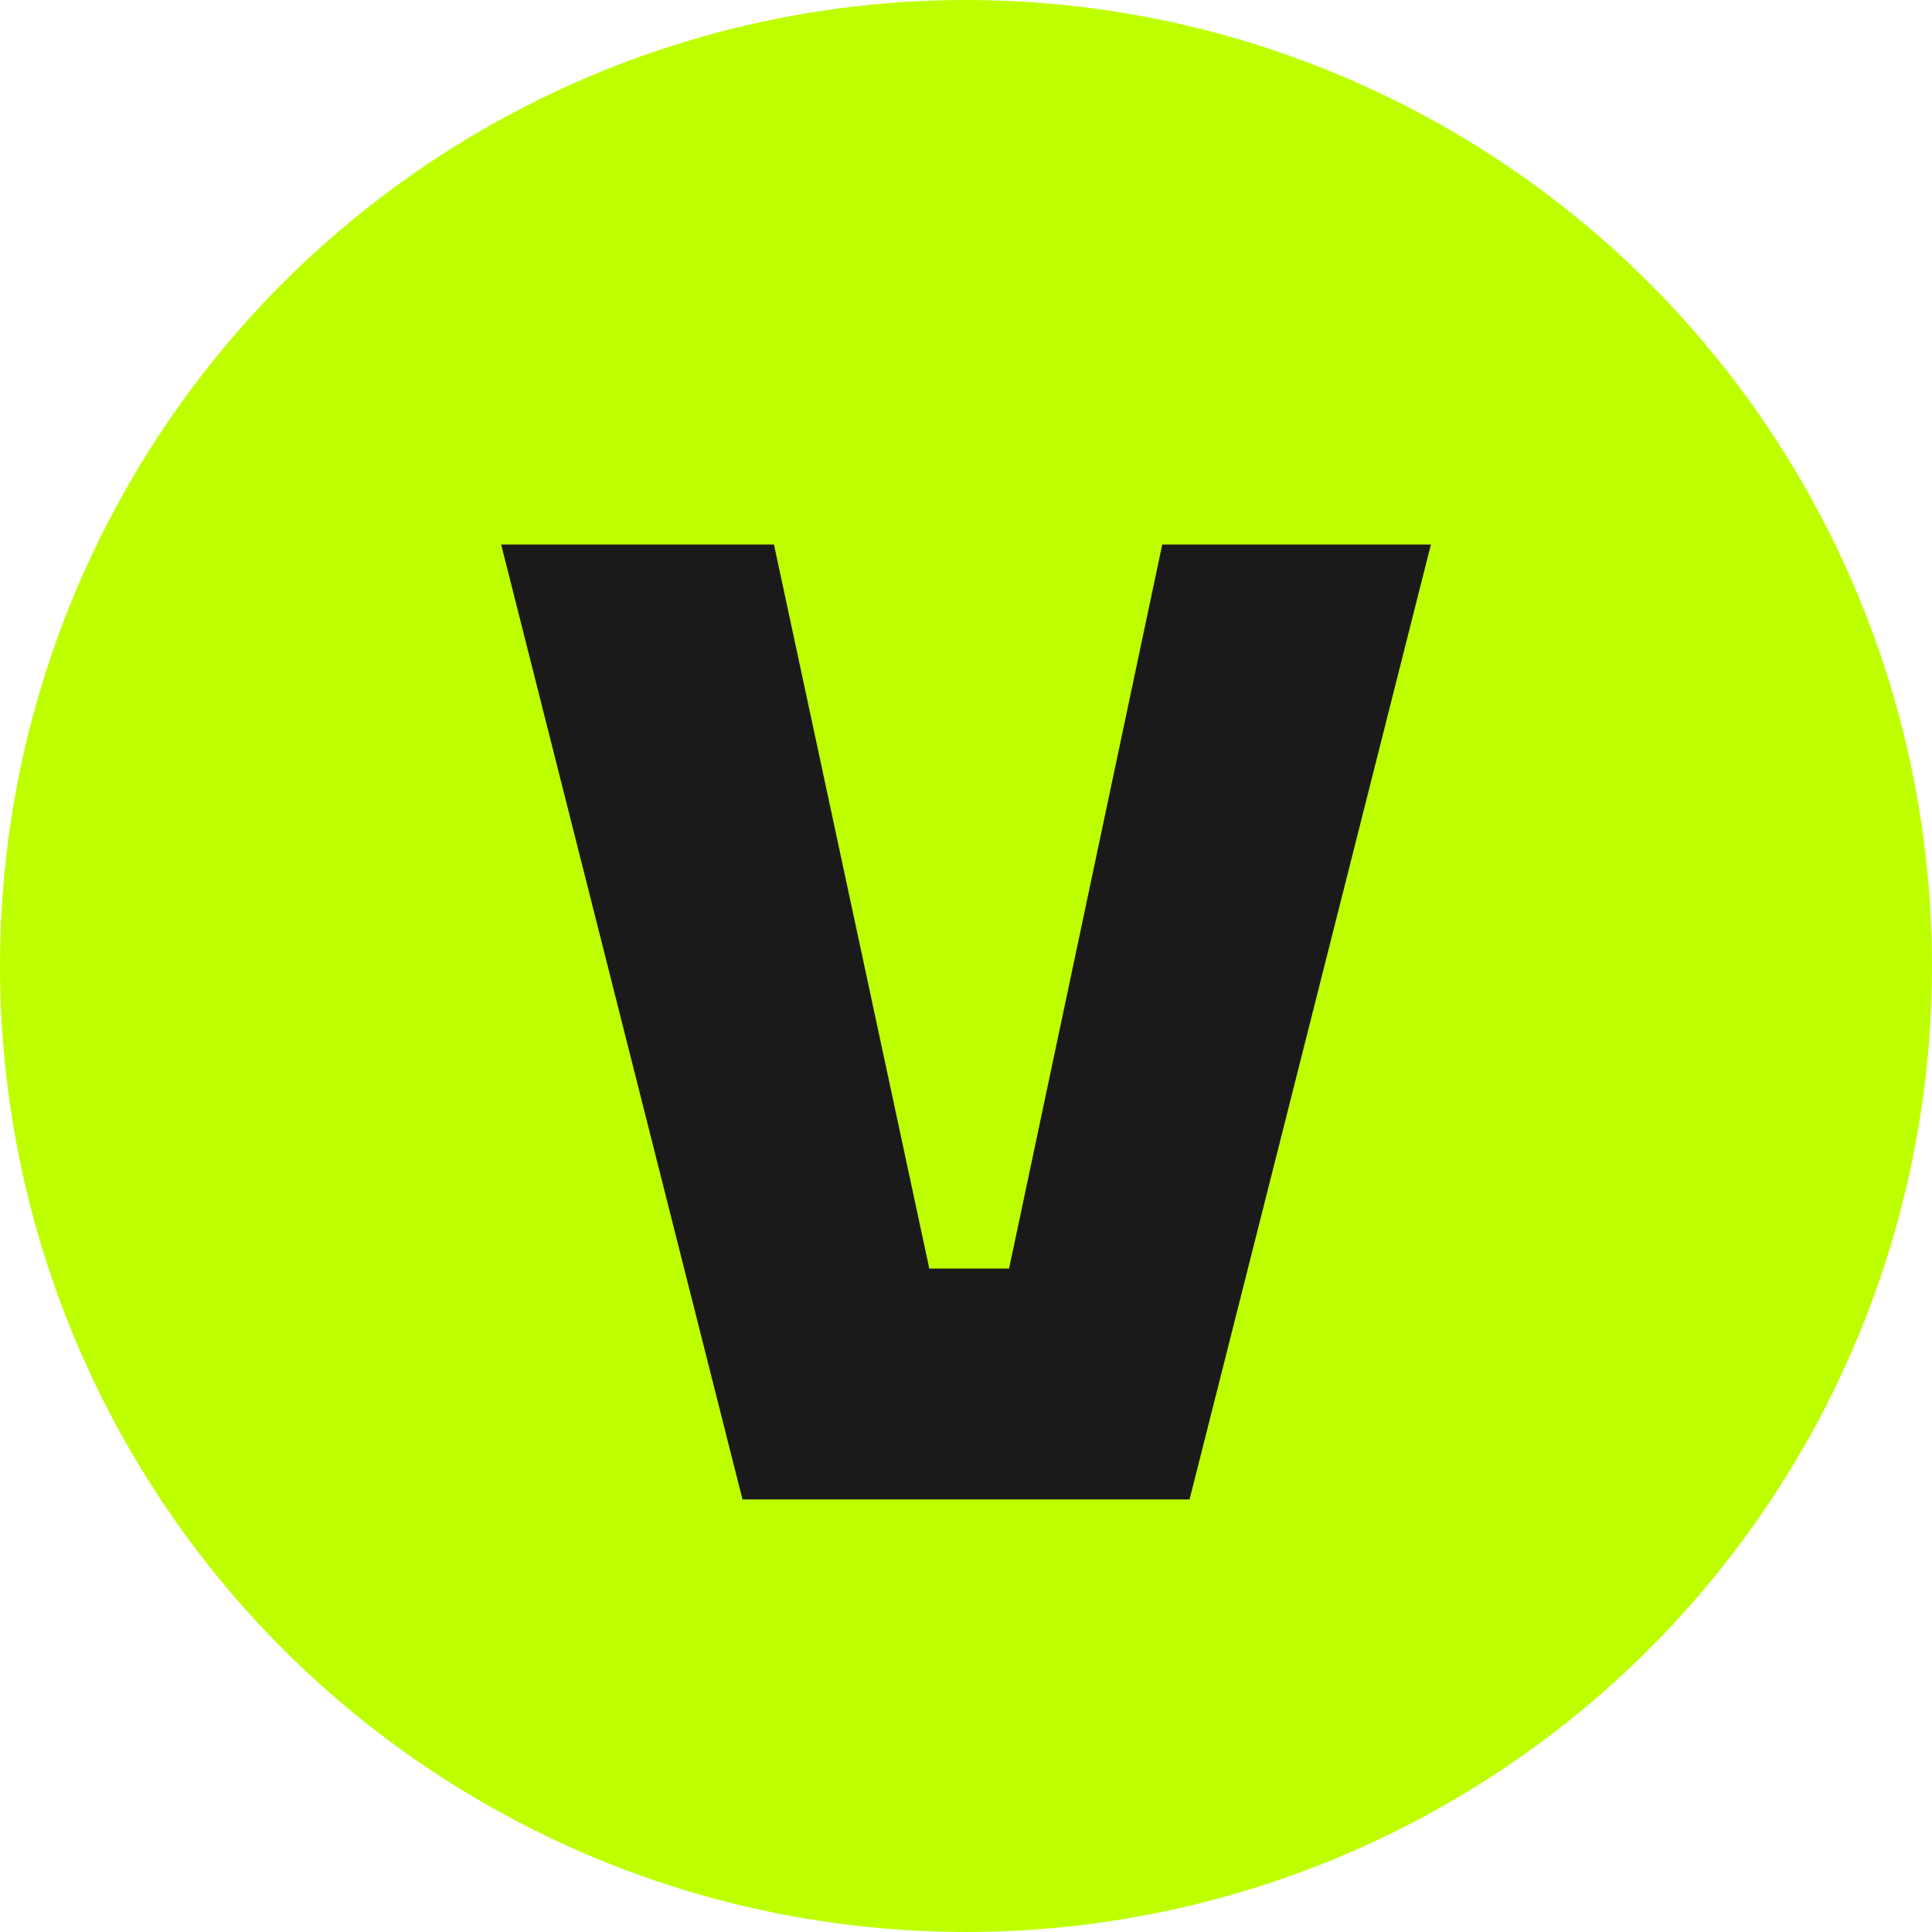
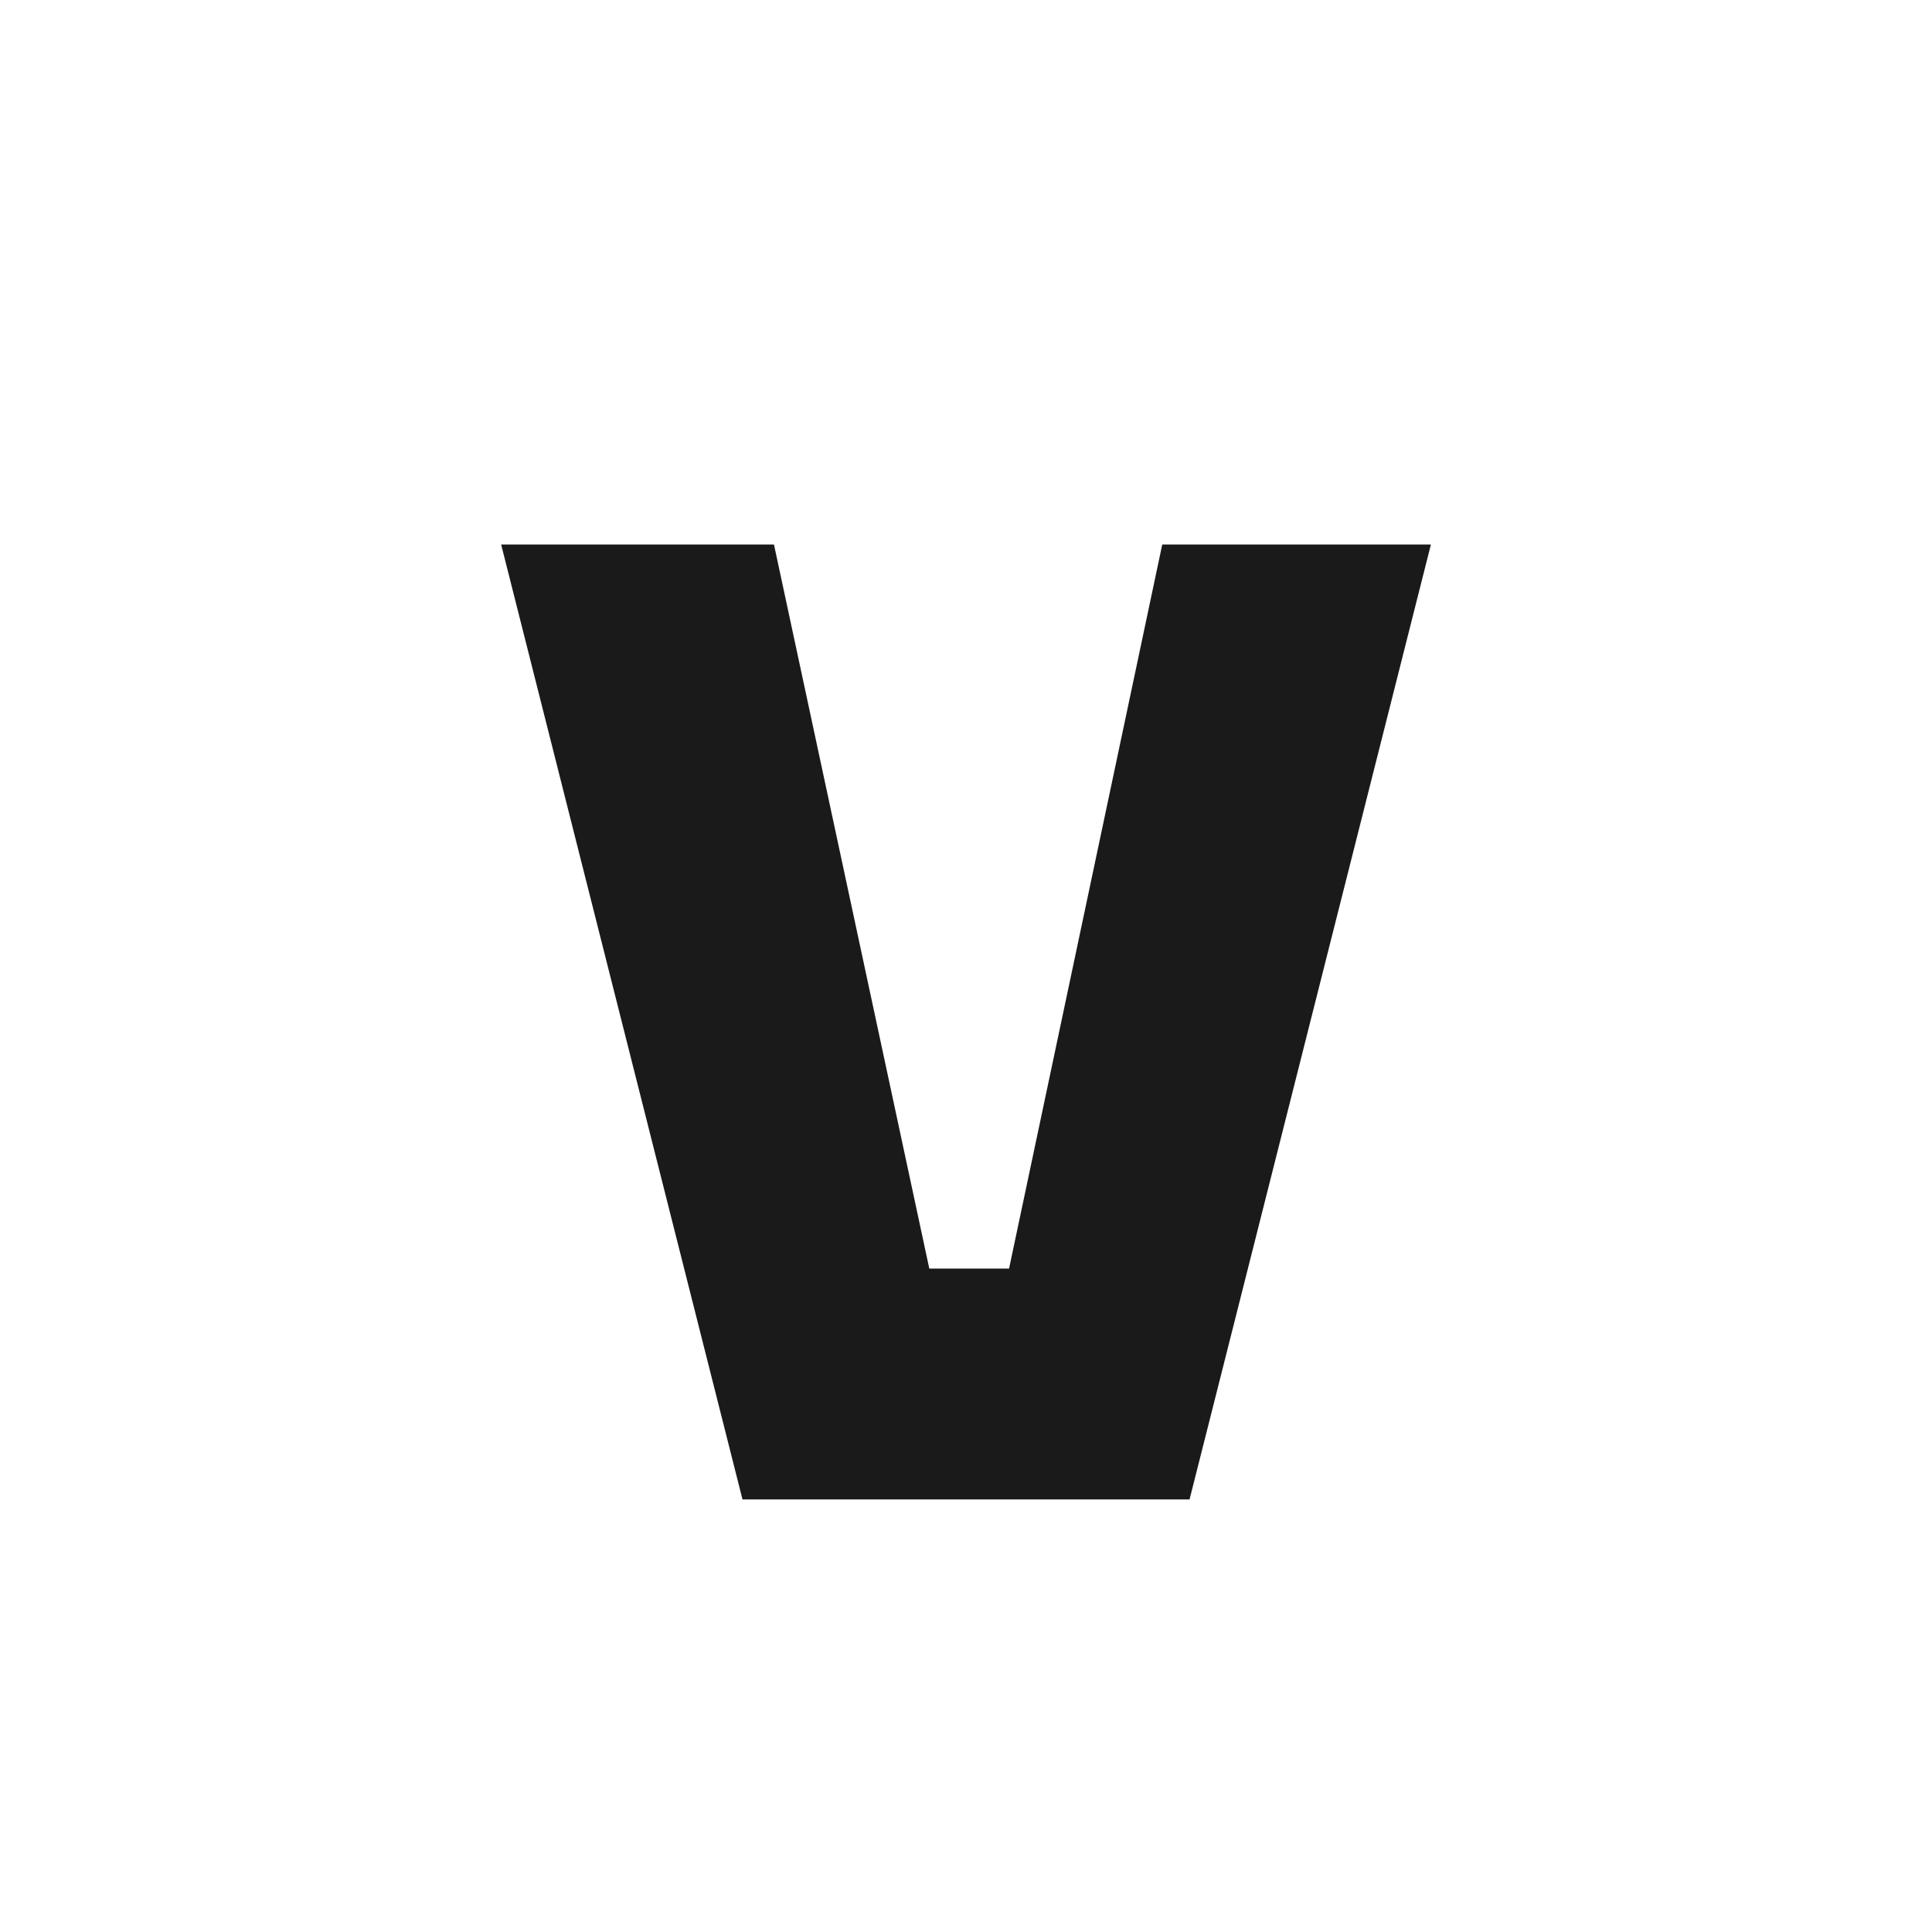
<svg xmlns="http://www.w3.org/2000/svg" id="Layer_2" viewBox="0 0 380 380">
  <defs>
    <style>.cls-1{fill:#beff00;}.cls-1,.cls-2{stroke-width:0px;}.cls-2{fill:#1a1a1a;}</style>
  </defs>
  <g id="Layer_1-2">
-     <circle class="cls-1" cx="190" cy="190" r="190" />
    <path class="cls-2" d="M146.04,294.92l-47.47-187.82h53.66l30.55,142.41h15.69l30.13-142.41h52.84l-47.47,187.82h-87.93Z" />
  </g>
</svg>